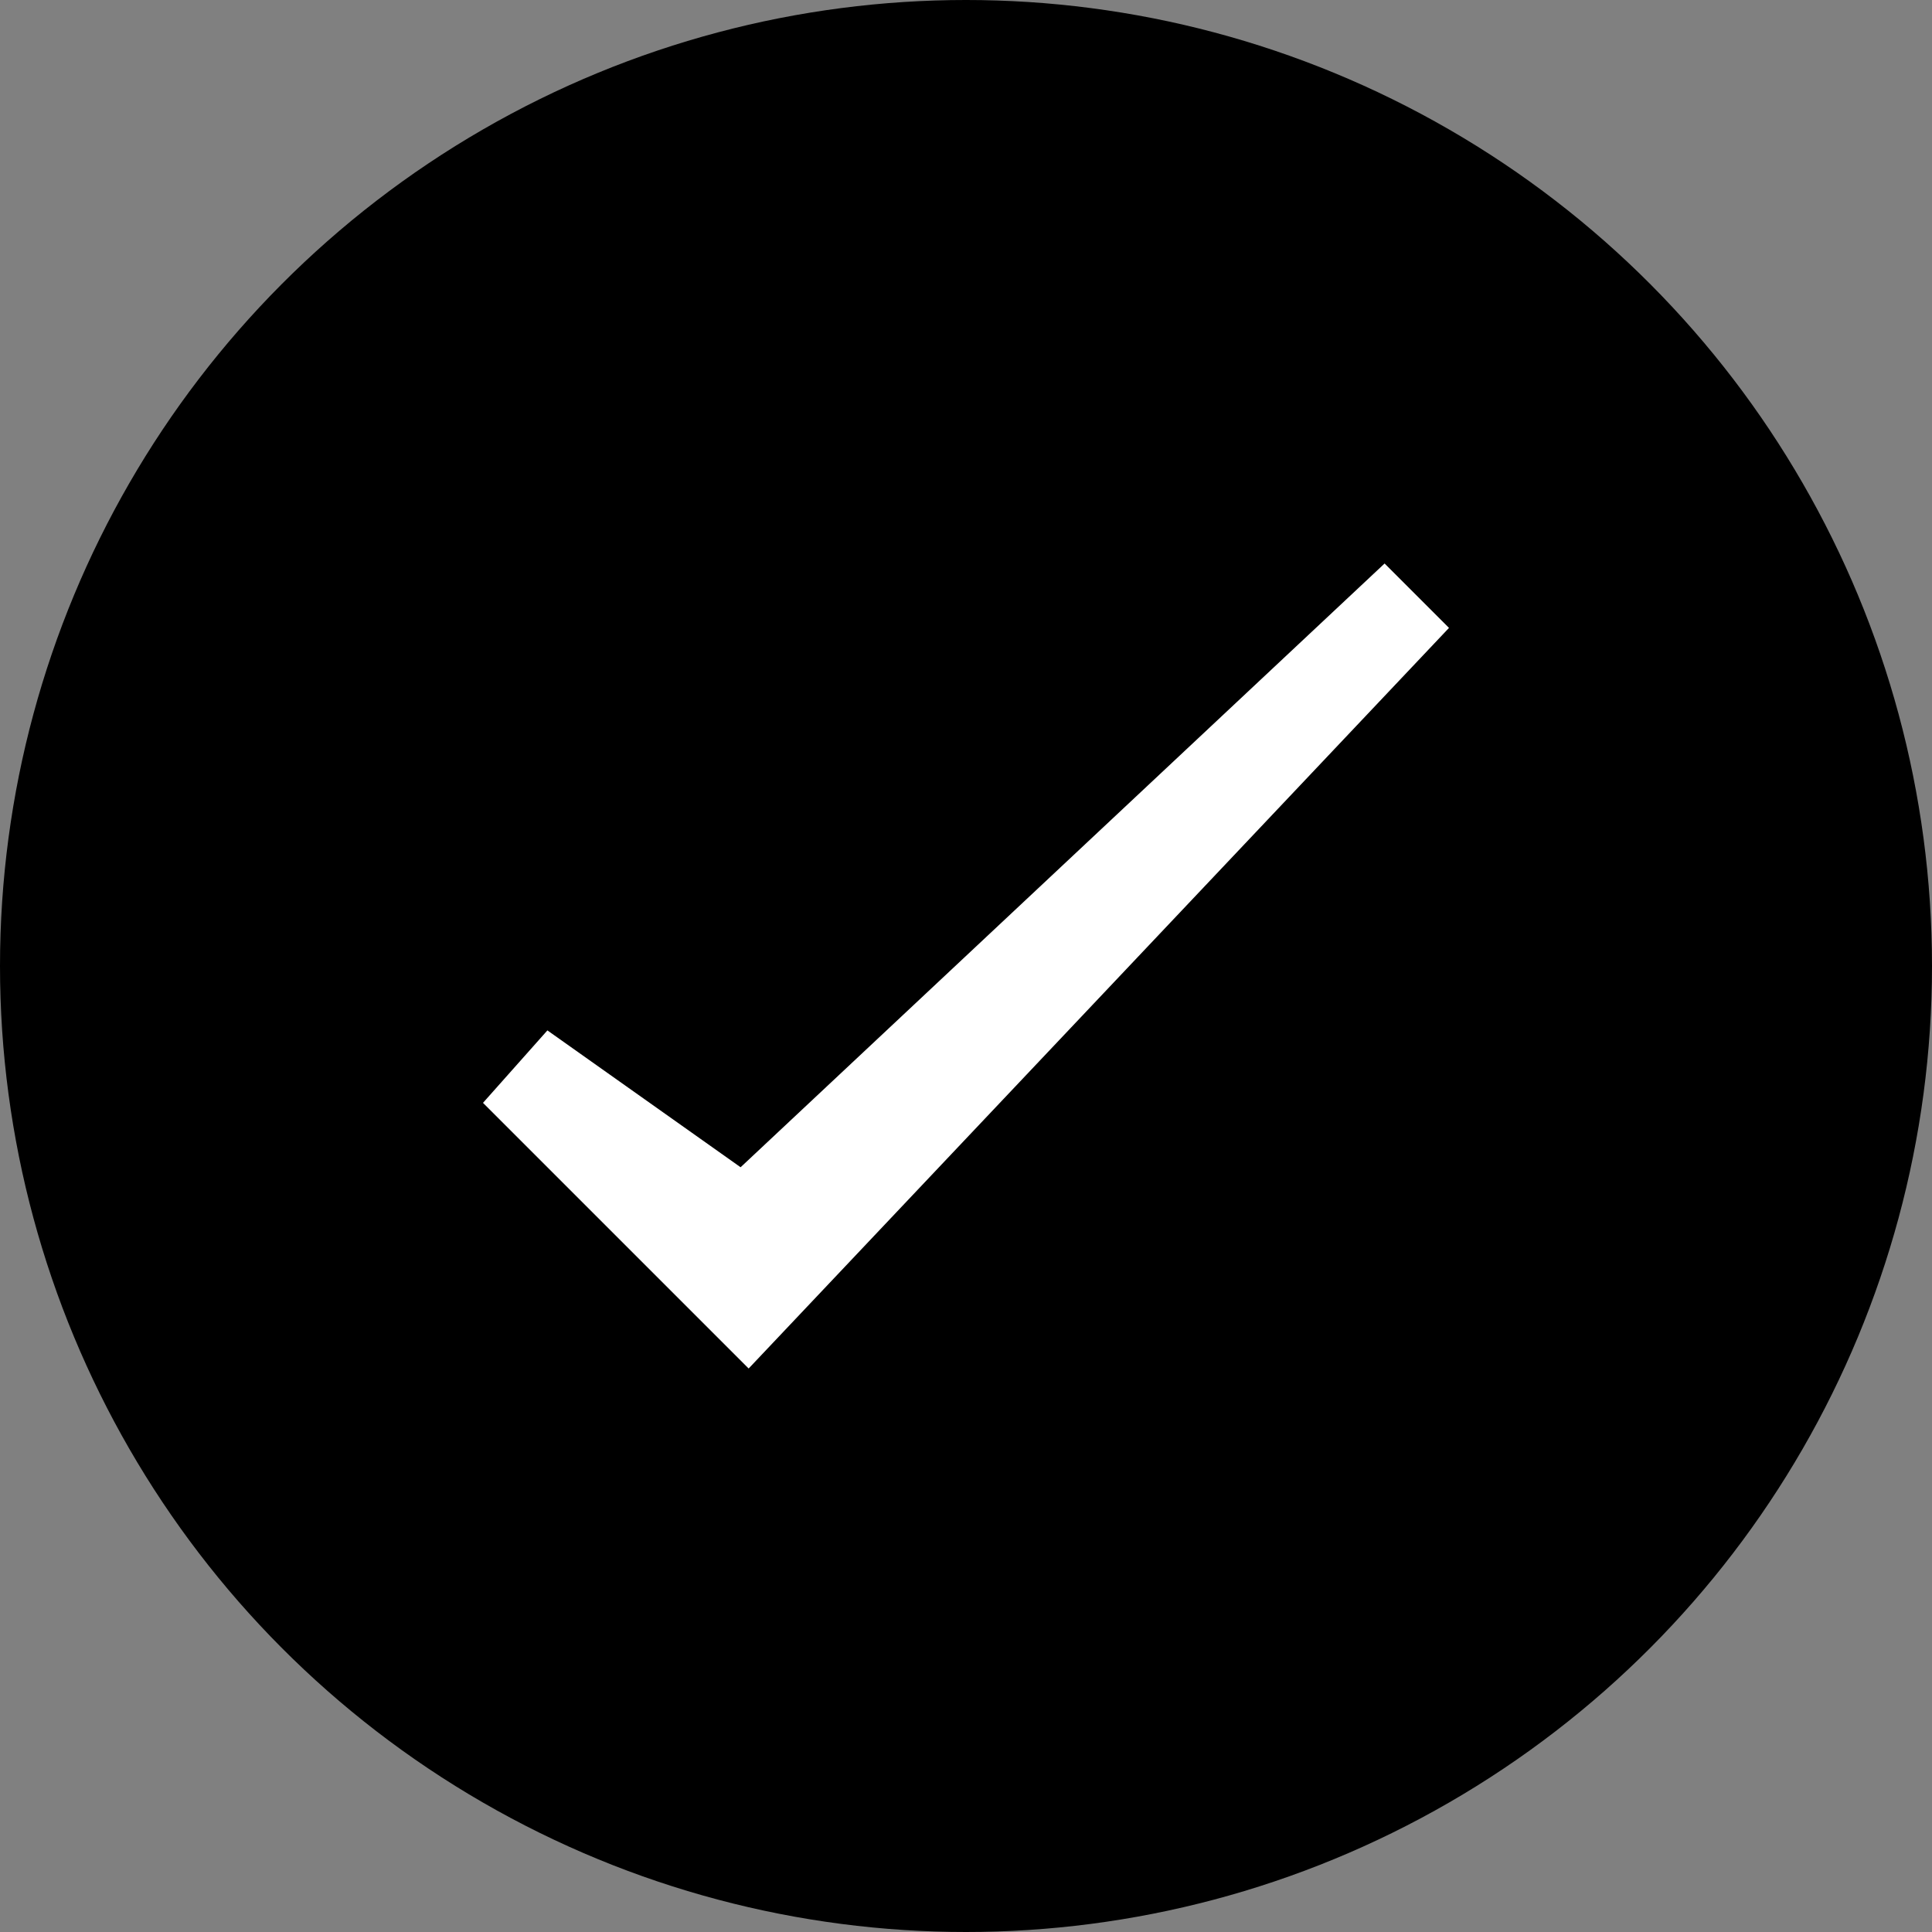
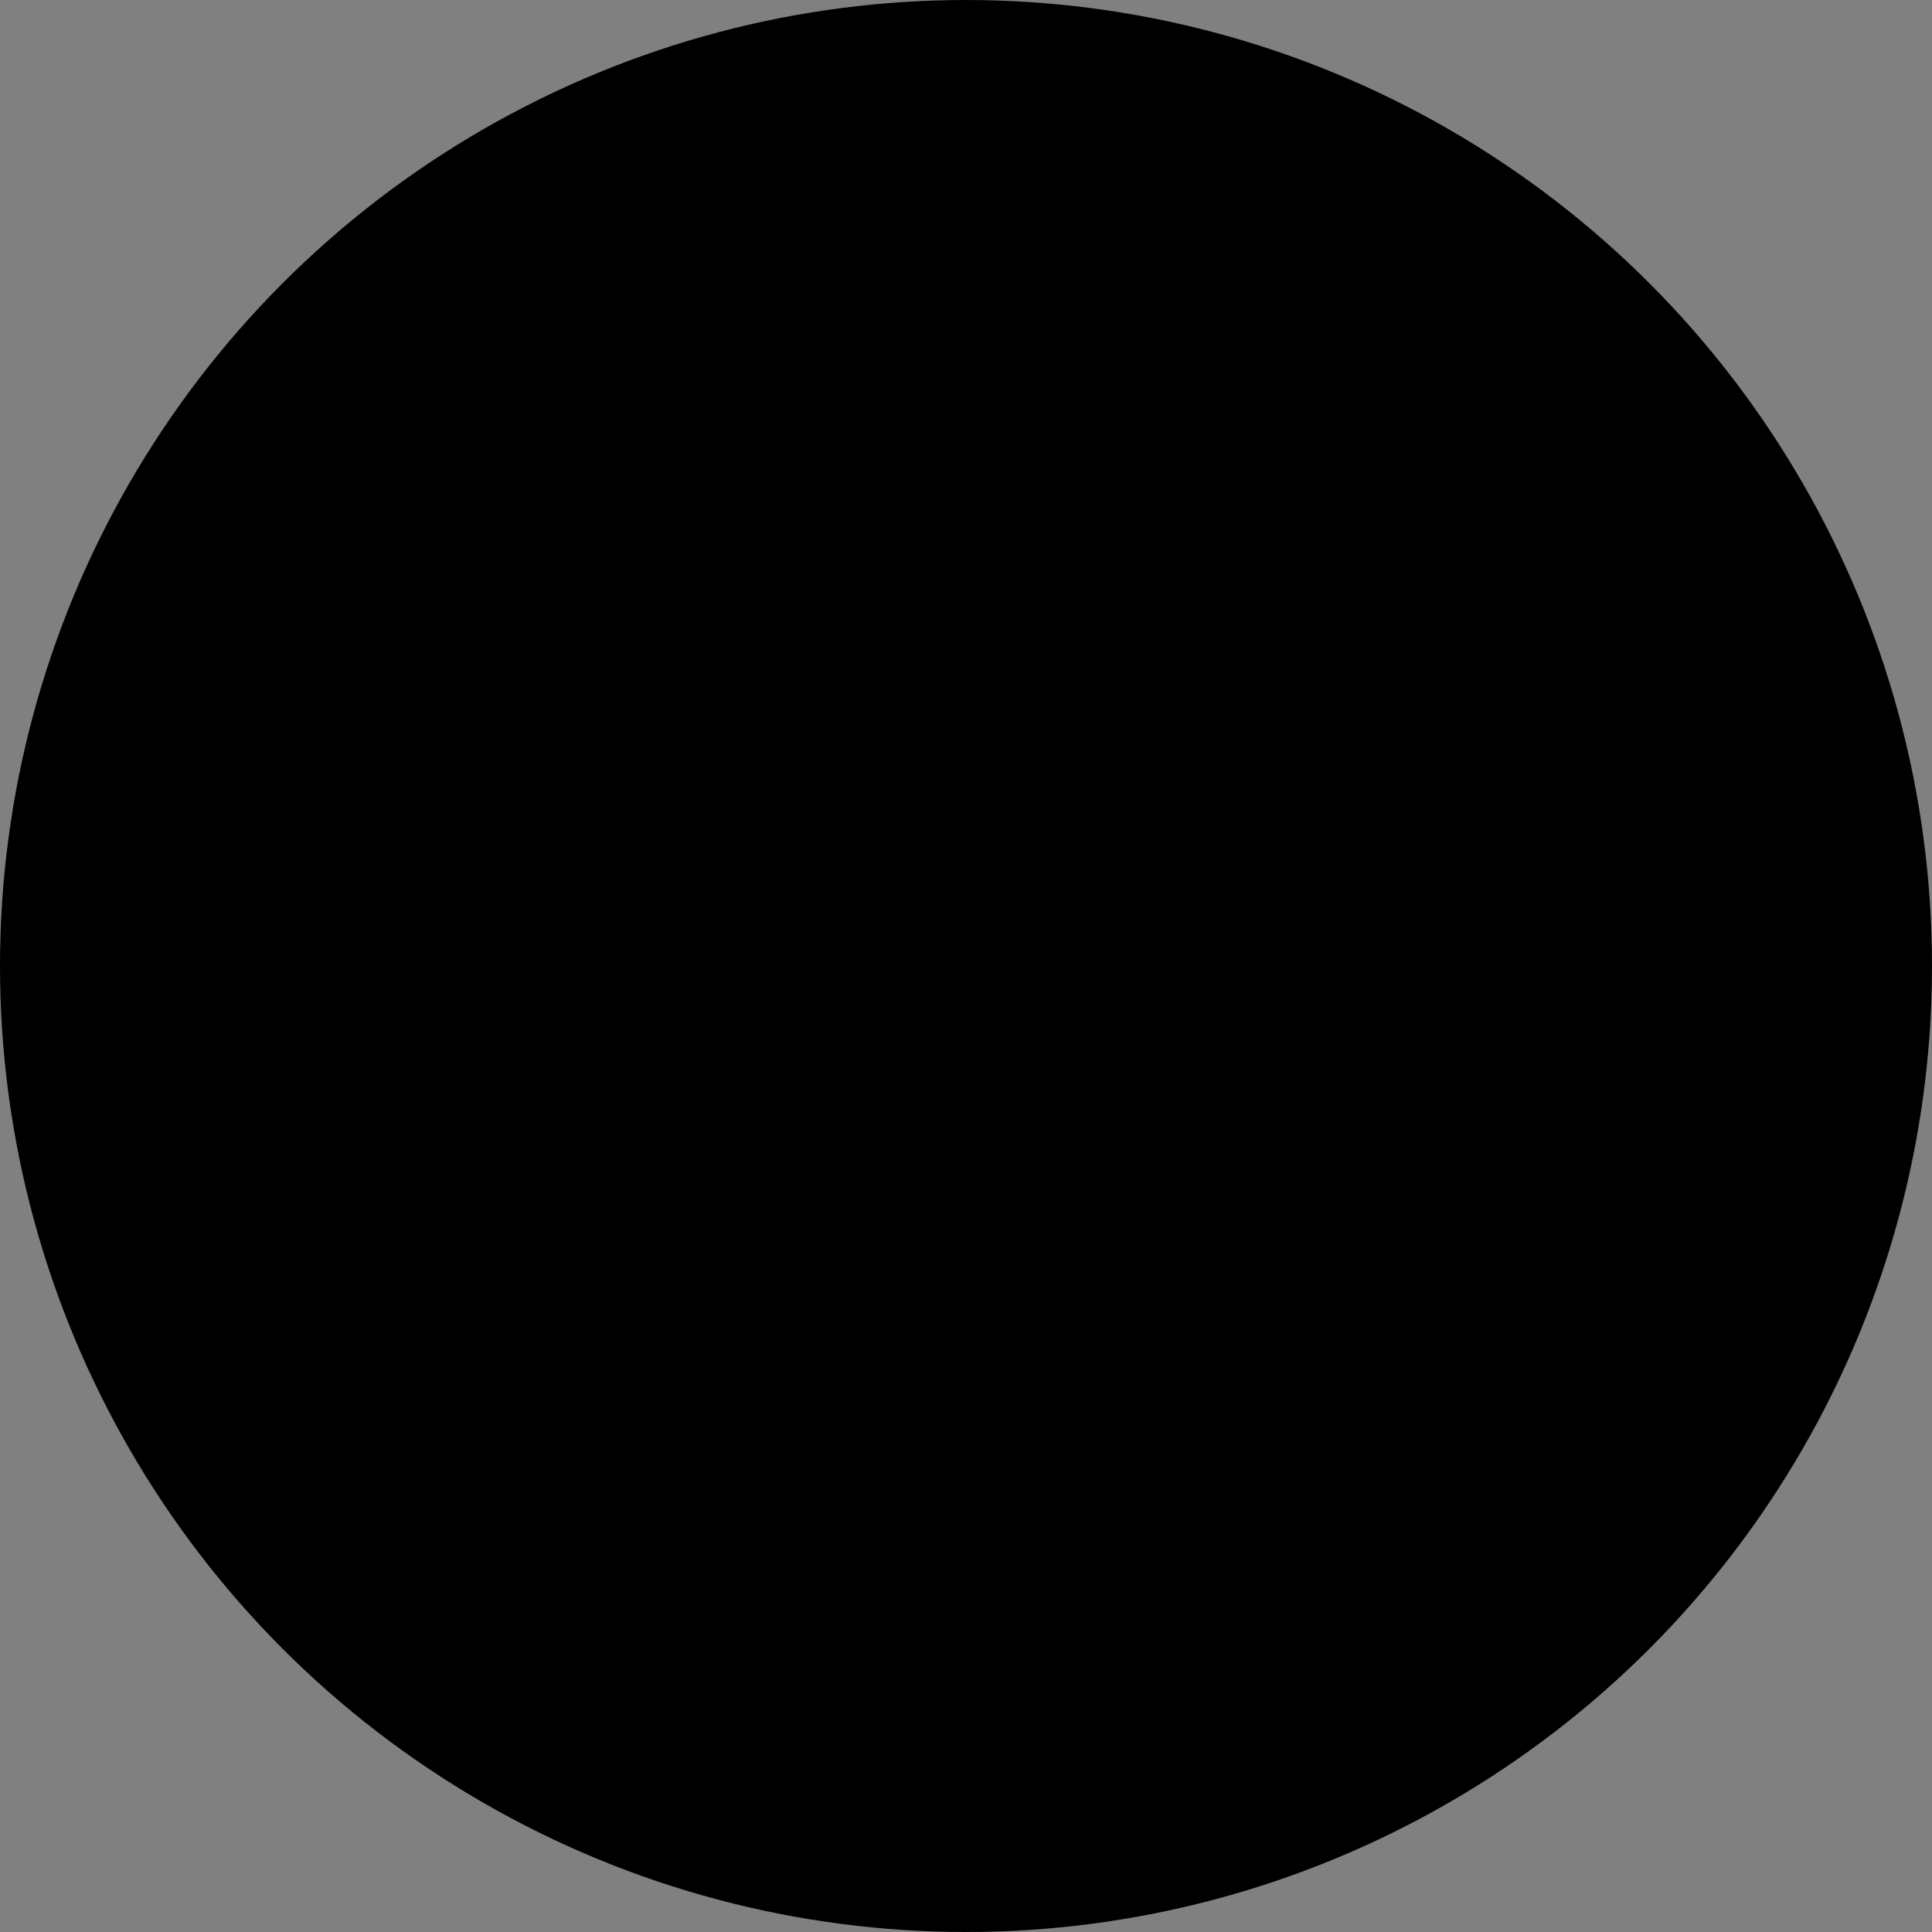
<svg xmlns="http://www.w3.org/2000/svg" viewBox="0 0 24 24">
  <rect x="0" y="0" width="24" height="24" fill="#808080" stroke="none" />
  <circle cx="12" cy="12" r="12" />
-   <path class="wb-shape-1" fill="#fff" d="m6 13.7.8-.9 2.4 1.7 8-7.5.8.8L9.3 17z" />
</svg>